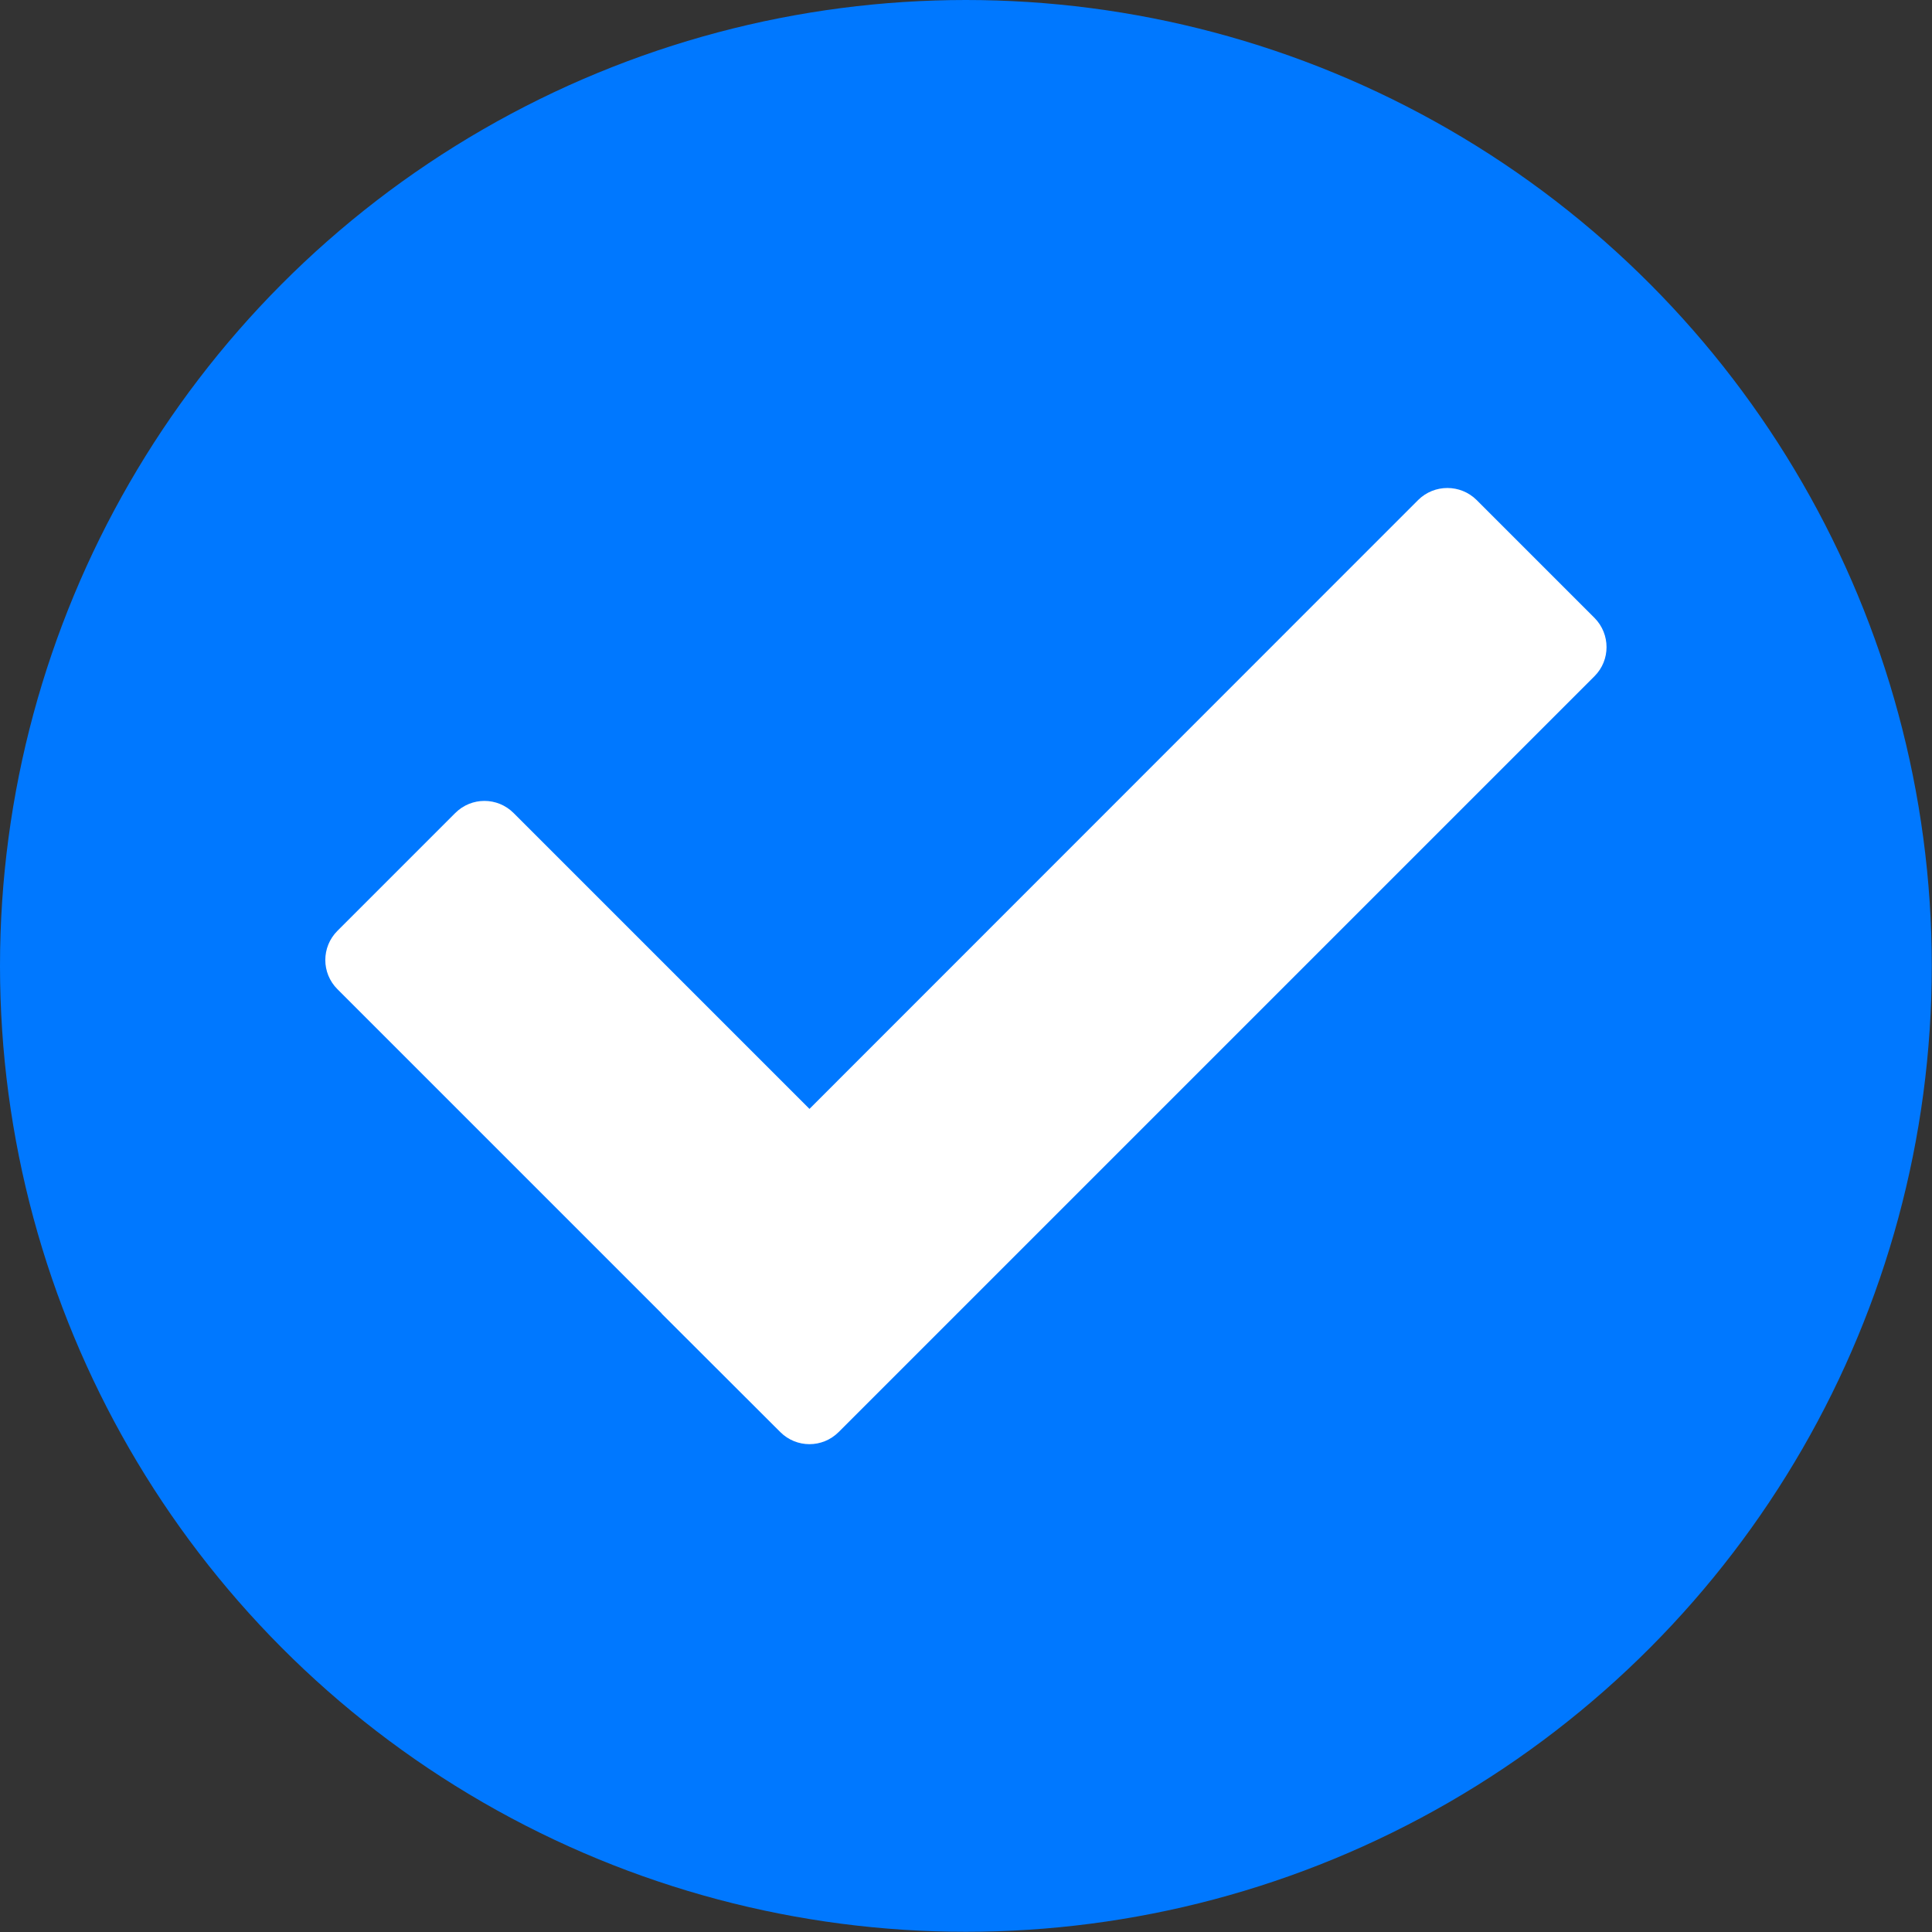
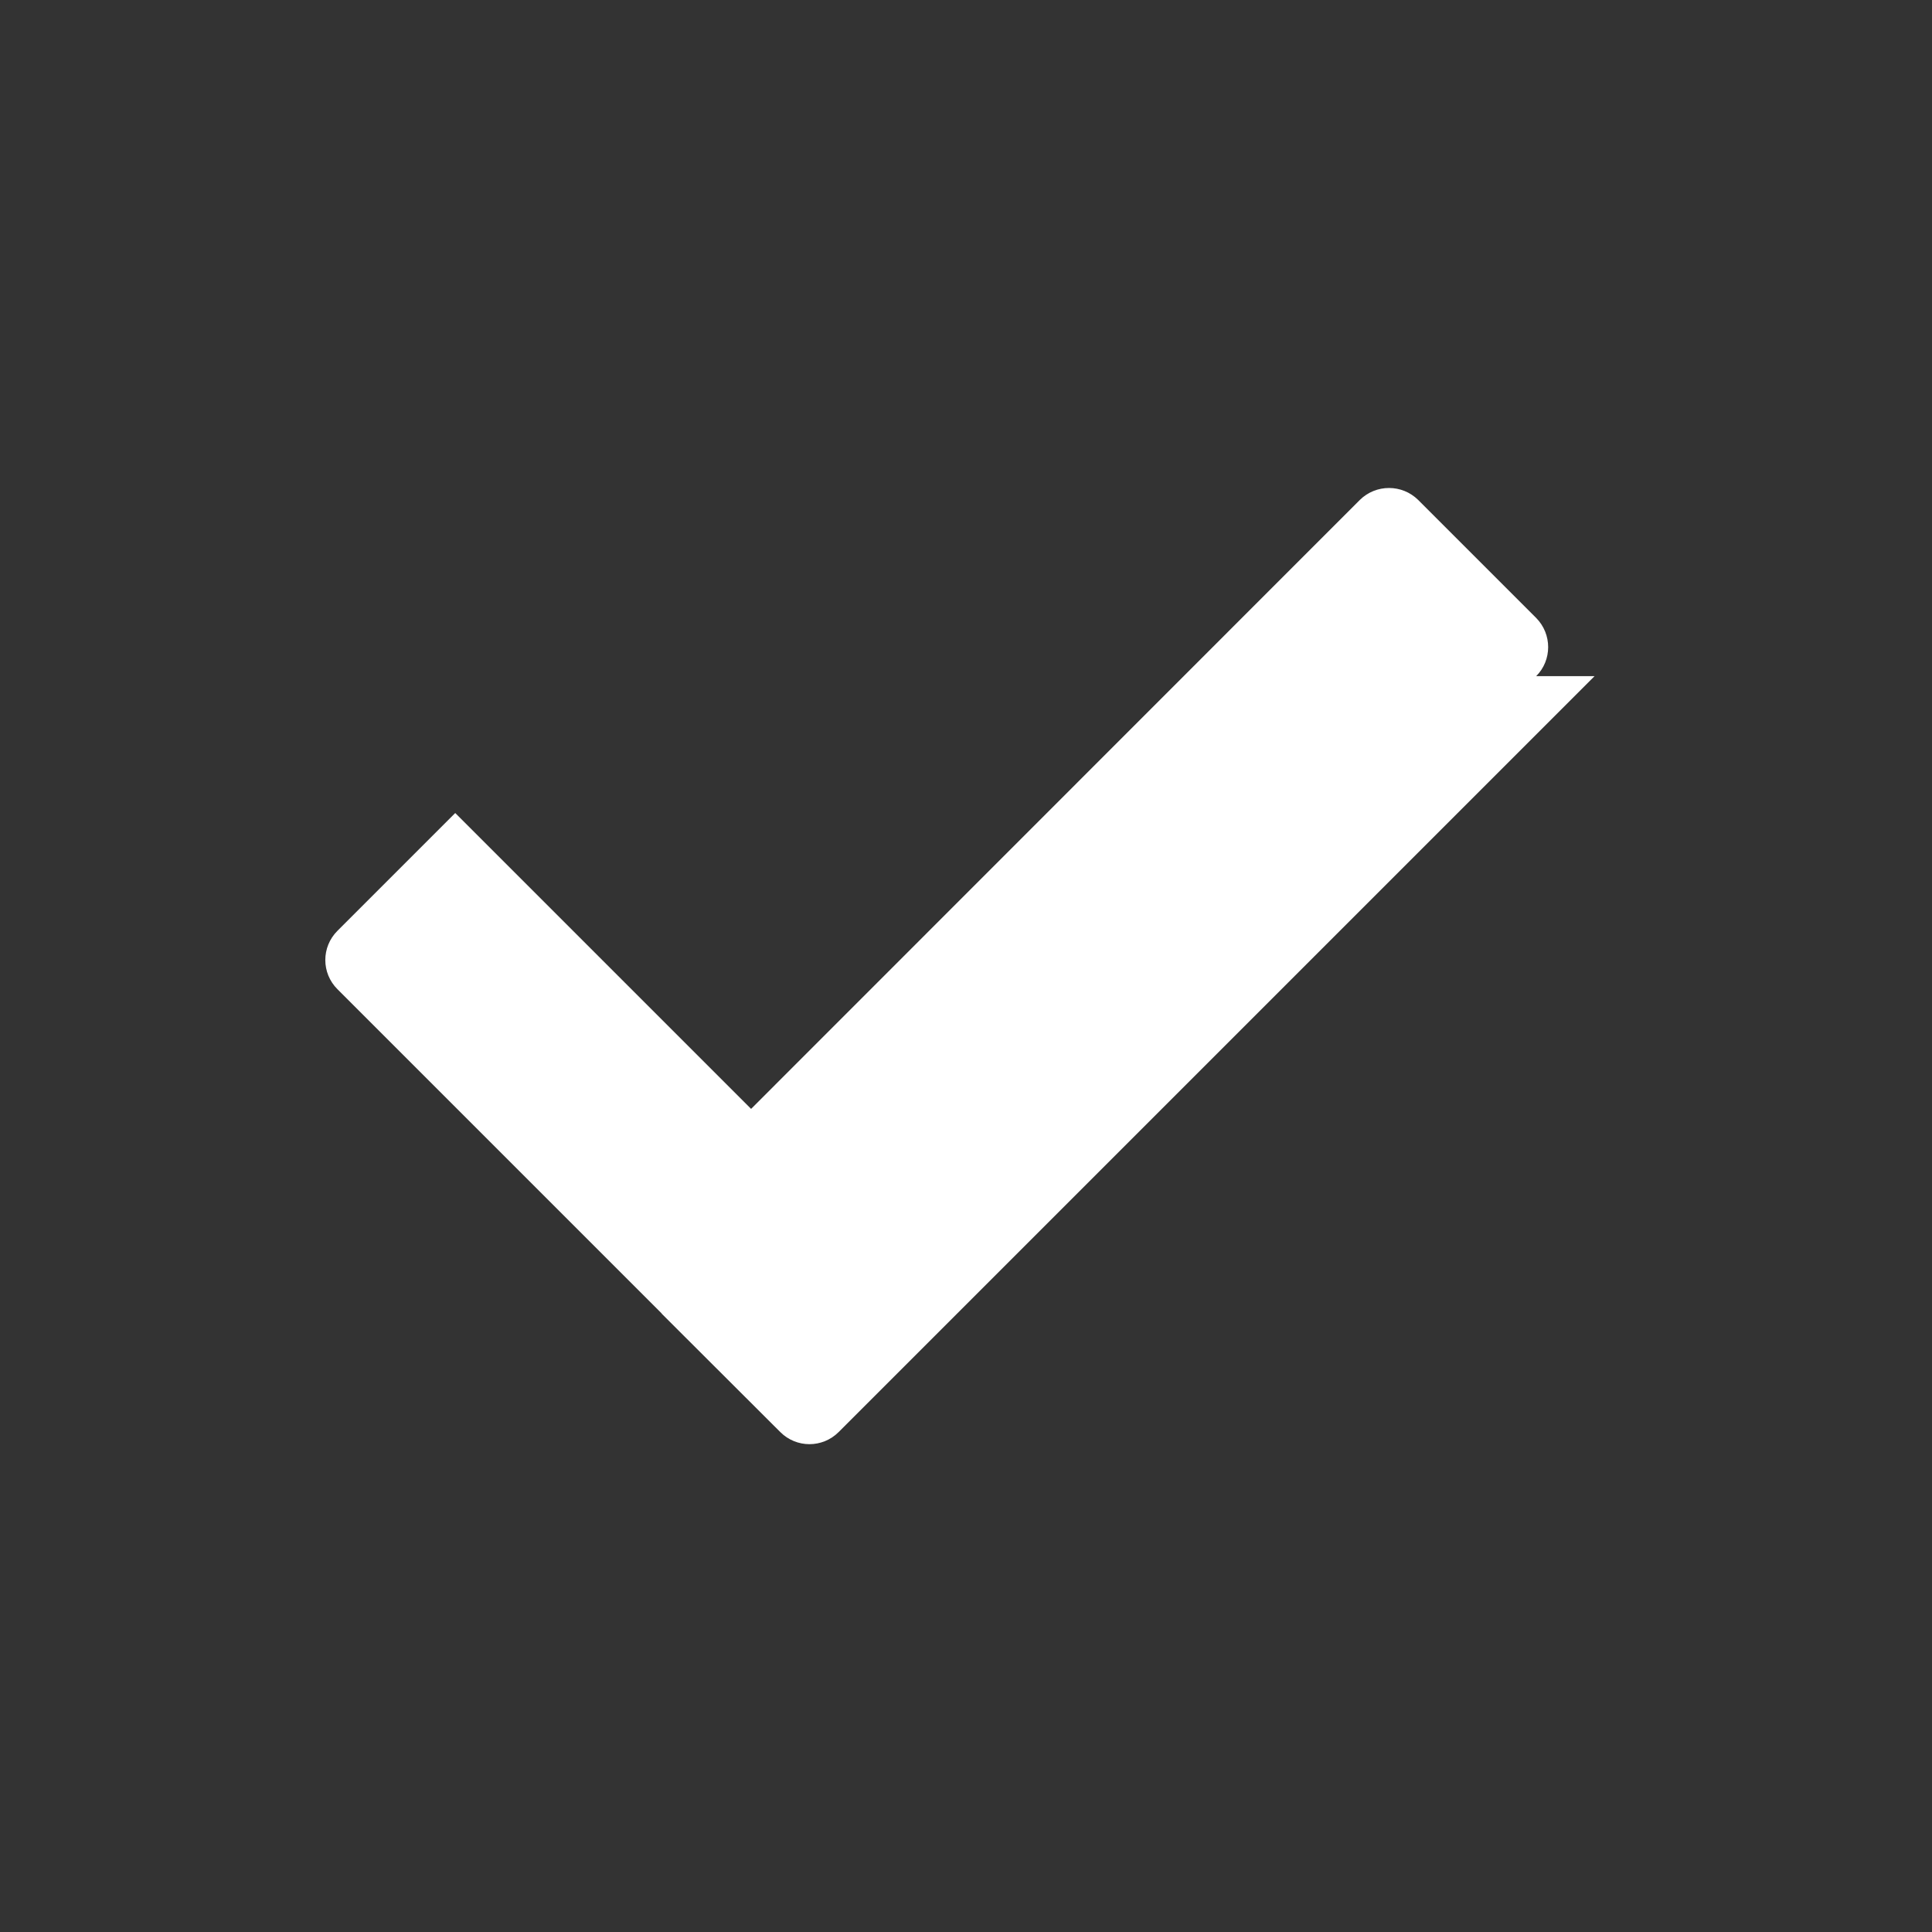
<svg xmlns="http://www.w3.org/2000/svg" id="Layer_2" viewBox="0 0 92.01 92.01">
  <rect x="0" y="0" width="92.01" height="92.01" fill="#333333" stroke="none" />
  <defs>
    <style>.cls-1{fill:#0078ff;}.cls-1,.cls-2{stroke-width:0px;}.cls-2{fill:#fff;}</style>
  </defs>
  <g id="Layer_1-2">
-     <circle class="cls-1" cx="46" cy="46" r="46" />
-     <path class="cls-2" d="M75.94,32.2l-36,36c-.77.77-2.01.77-2.78,0l-5.62-5.61s-.03-.03-.04-.05l-15.43-15.43c-.77-.77-.77-2.01,0-2.78l5.61-5.61c.77-.77,2.01-.77,2.78,0l14.09,14.09,28.99-29c.77-.76,2.01-.76,2.78,0l5.62,5.62c.76.77.76,2.01,0,2.77Z" />
+     <path class="cls-2" d="M75.94,32.2l-36,36c-.77.77-2.01.77-2.78,0l-5.62-5.61s-.03-.03-.04-.05l-15.43-15.43c-.77-.77-.77-2.01,0-2.78l5.61-5.61l14.09,14.09,28.99-29c.77-.76,2.01-.76,2.78,0l5.62,5.62c.76.77.76,2.01,0,2.77Z" />
  </g>
</svg>